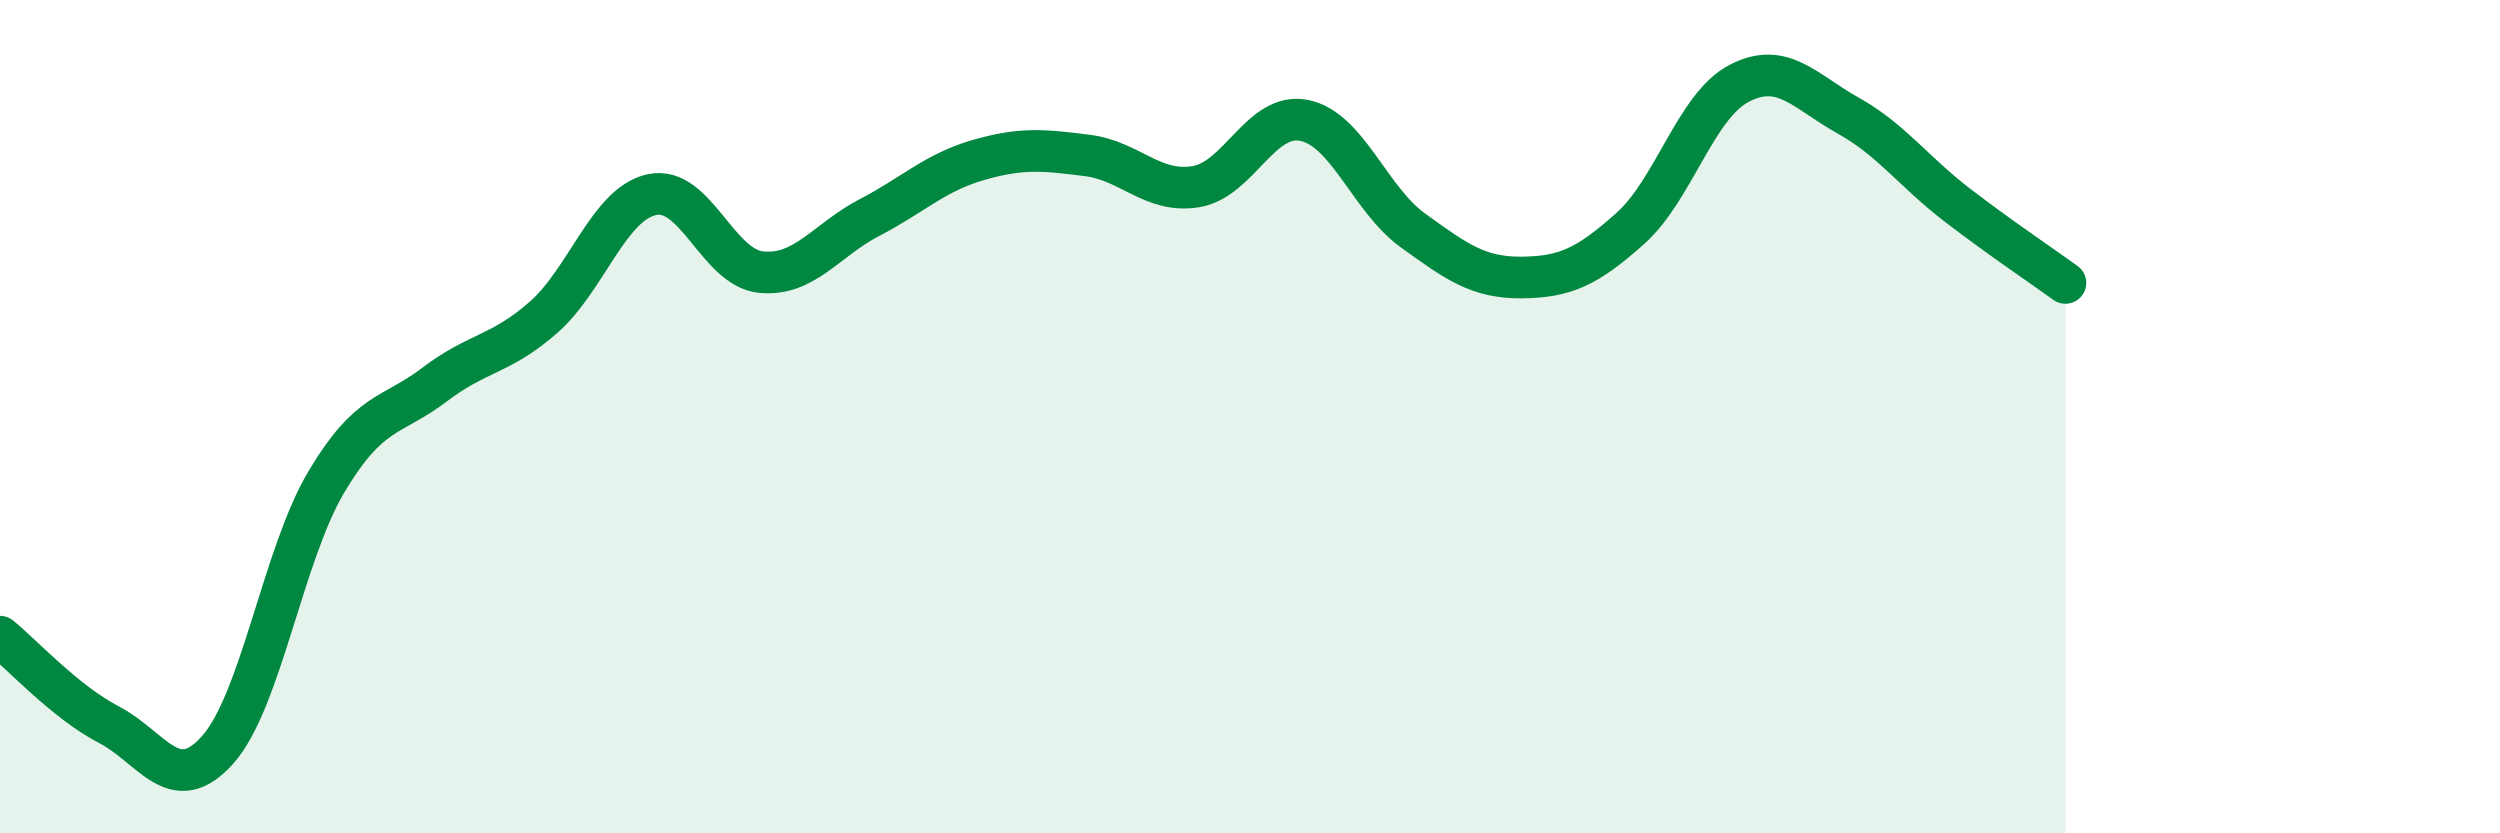
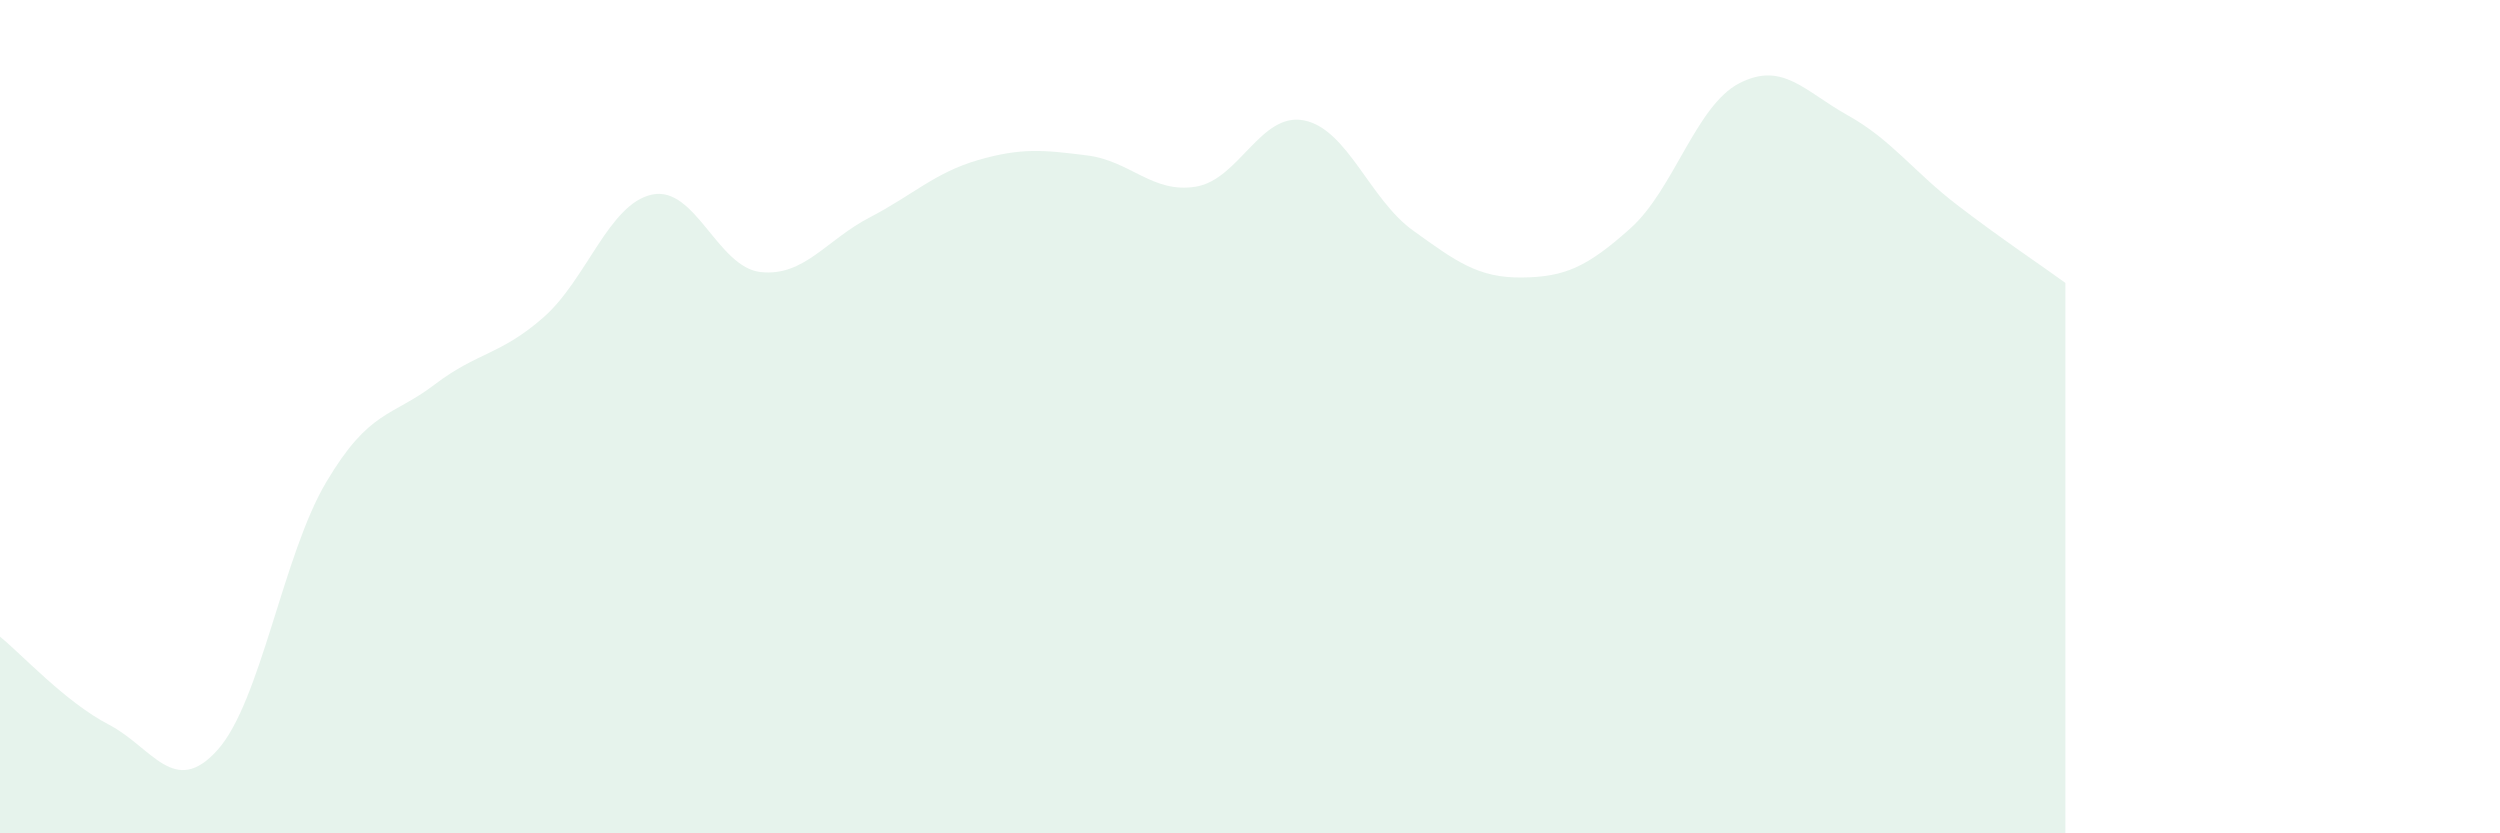
<svg xmlns="http://www.w3.org/2000/svg" width="60" height="20" viewBox="0 0 60 20">
  <path d="M 0,15.28 C 0.52,15.7 1.57,16.85 2.61,17.39 C 3.65,17.93 4.18,19.16 5.22,18 C 6.26,16.84 6.79,13.32 7.83,11.57 C 8.87,9.82 9.39,10.02 10.43,9.23 C 11.47,8.44 12,8.53 13.04,7.62 C 14.08,6.71 14.61,4.89 15.65,4.67 C 16.69,4.45 17.22,6.42 18.26,6.53 C 19.3,6.64 19.83,5.76 20.87,5.22 C 21.91,4.68 22.44,4.14 23.48,3.84 C 24.52,3.54 25.05,3.6 26.09,3.73 C 27.13,3.86 27.66,4.65 28.7,4.48 C 29.74,4.31 30.26,2.68 31.3,2.89 C 32.34,3.1 32.87,4.78 33.91,5.53 C 34.95,6.28 35.48,6.67 36.52,6.66 C 37.56,6.65 38.09,6.41 39.13,5.48 C 40.17,4.55 40.7,2.54 41.74,2 C 42.78,1.46 43.31,2.19 44.35,2.77 C 45.39,3.35 45.92,4.11 46.96,4.91 C 48,5.71 49.05,6.41 49.57,6.79L49.57 20L0 20Z" fill="#008740" opacity="0.1" stroke-linecap="round" stroke-linejoin="round" />
-   <path d="M 0,15.28 C 0.52,15.7 1.57,16.85 2.61,17.39 C 3.65,17.93 4.18,19.16 5.22,18 C 6.26,16.84 6.79,13.32 7.83,11.57 C 8.87,9.82 9.39,10.02 10.43,9.23 C 11.47,8.44 12,8.53 13.04,7.62 C 14.08,6.71 14.61,4.89 15.65,4.67 C 16.69,4.45 17.22,6.42 18.26,6.53 C 19.3,6.64 19.83,5.76 20.87,5.22 C 21.91,4.68 22.44,4.14 23.48,3.84 C 24.52,3.54 25.05,3.6 26.09,3.73 C 27.13,3.86 27.66,4.65 28.7,4.48 C 29.74,4.31 30.26,2.68 31.3,2.89 C 32.34,3.1 32.87,4.78 33.91,5.53 C 34.95,6.28 35.48,6.67 36.52,6.66 C 37.56,6.65 38.09,6.41 39.13,5.48 C 40.17,4.55 40.7,2.54 41.74,2 C 42.78,1.46 43.31,2.19 44.35,2.77 C 45.39,3.35 45.92,4.11 46.96,4.91 C 48,5.71 49.05,6.41 49.57,6.79" stroke="#008740" stroke-width="1" fill="none" stroke-linecap="round" stroke-linejoin="round" />
</svg>